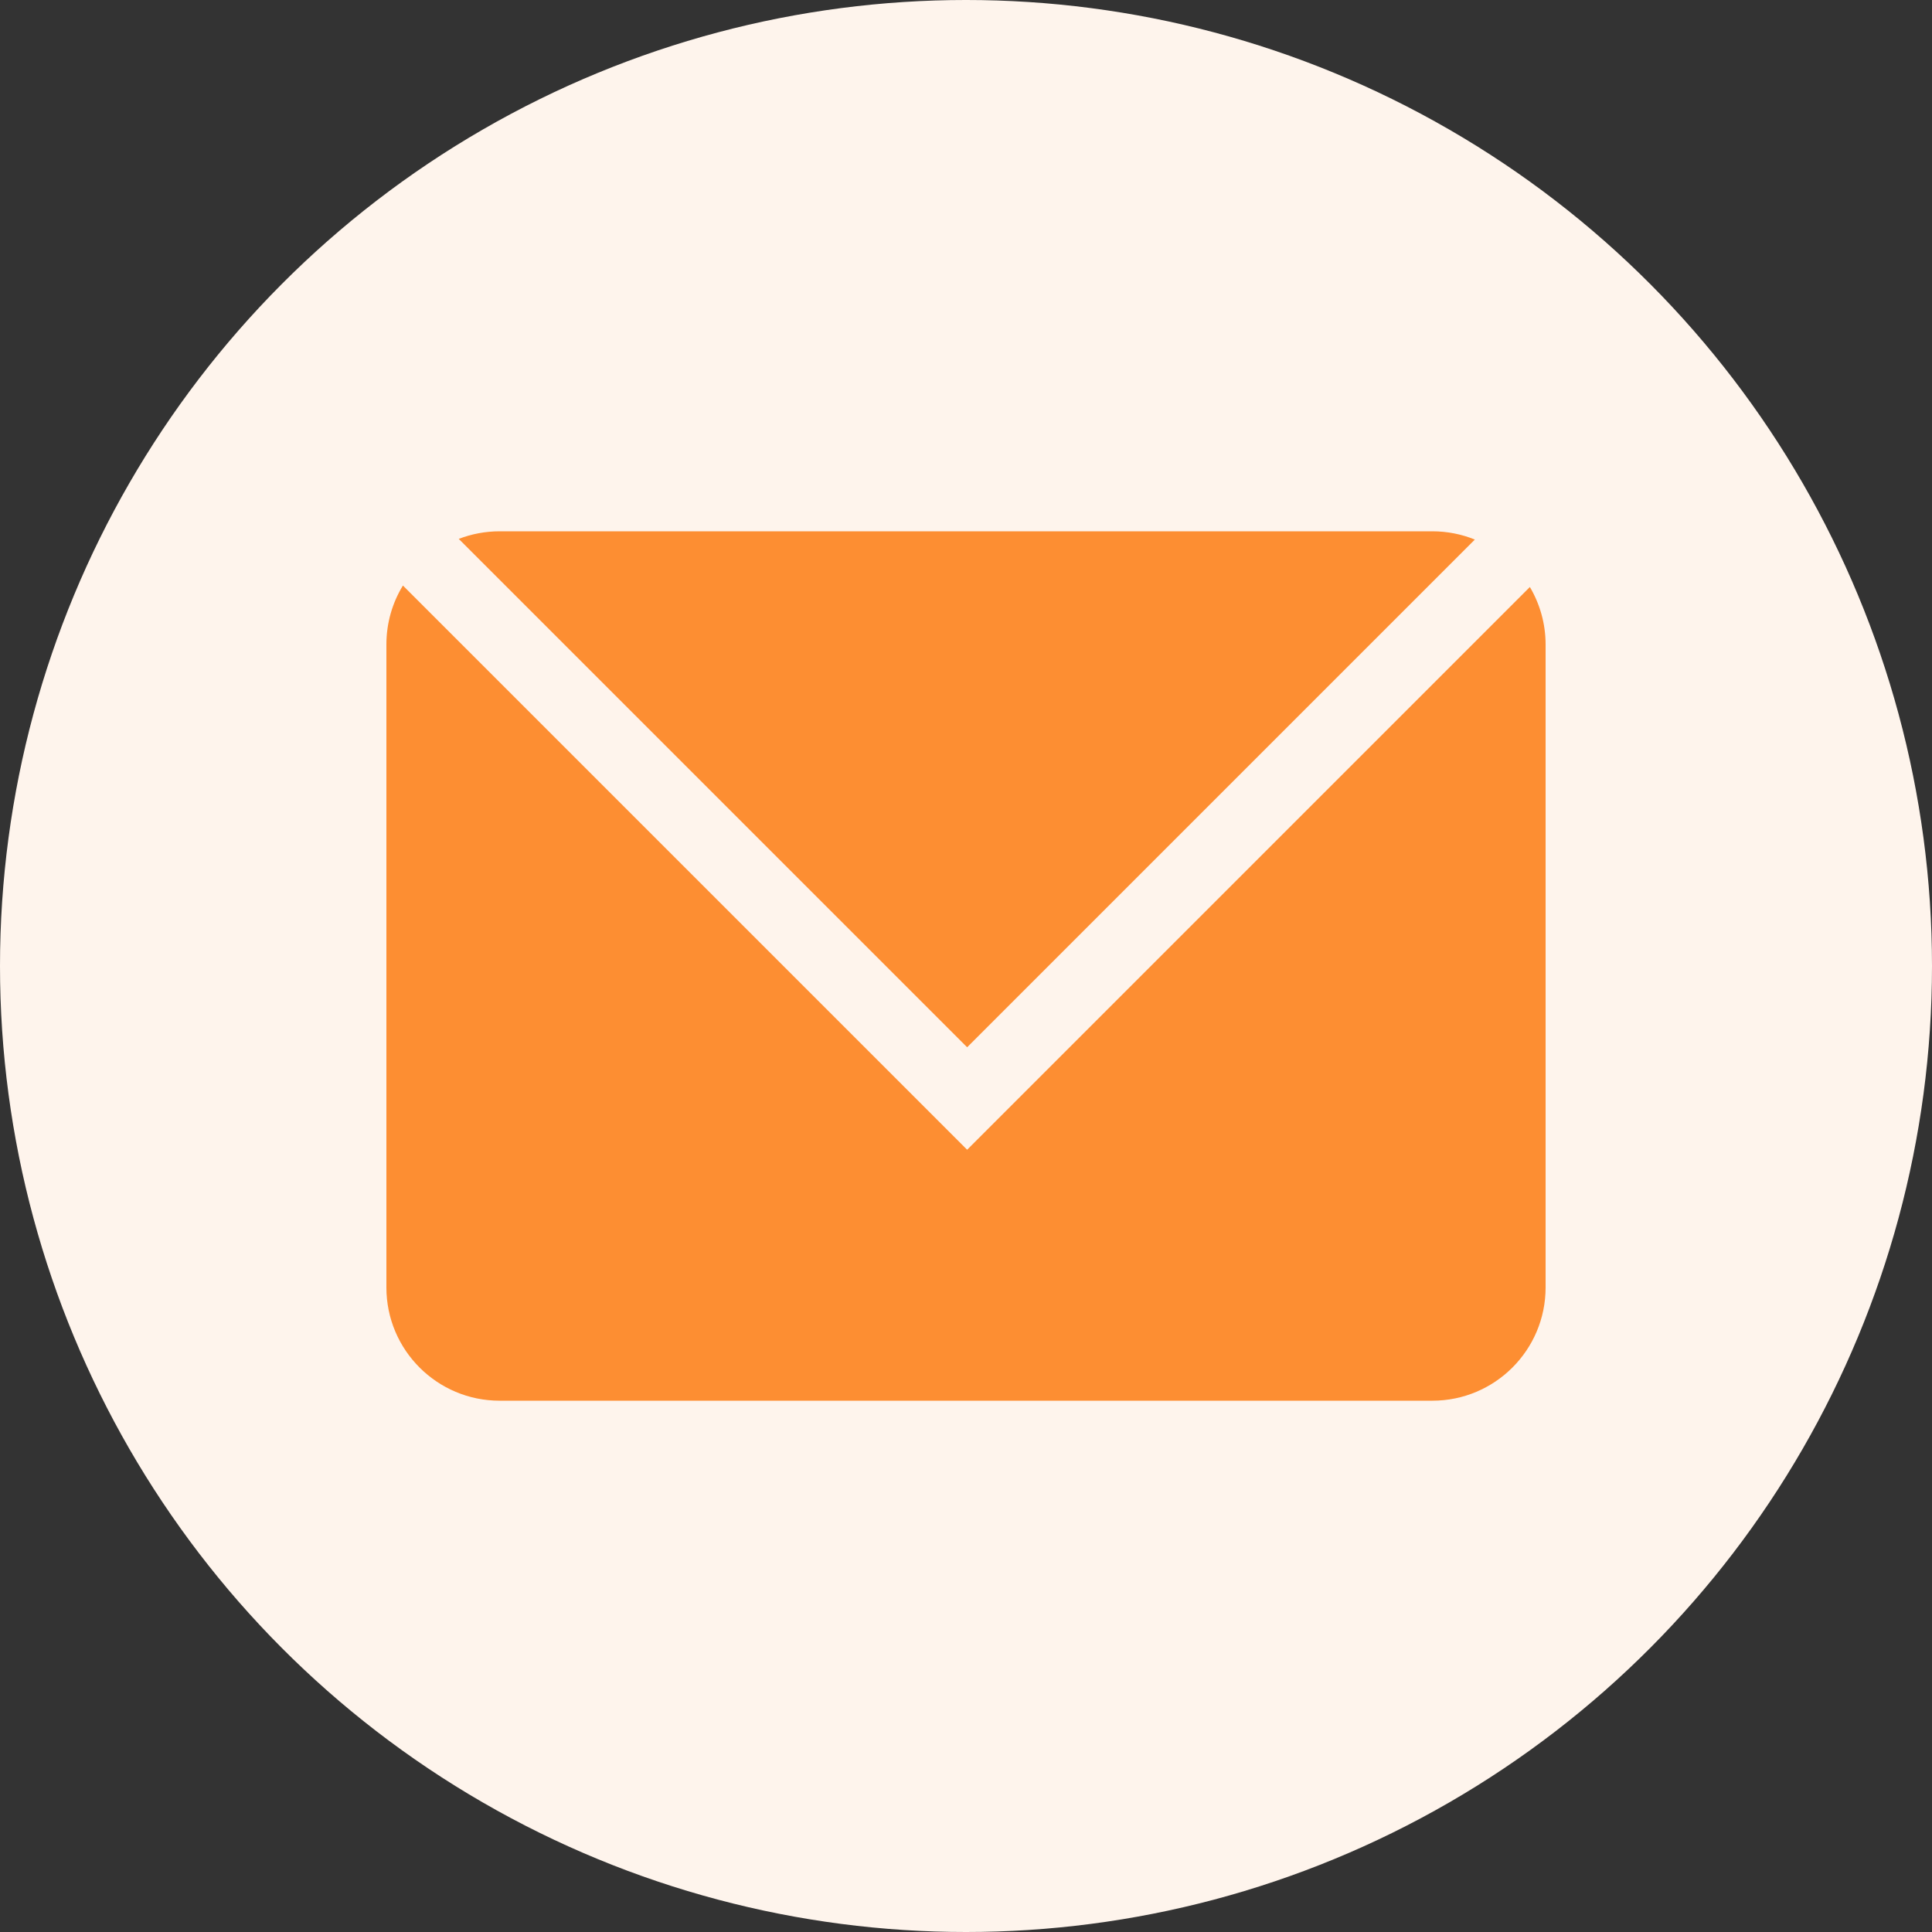
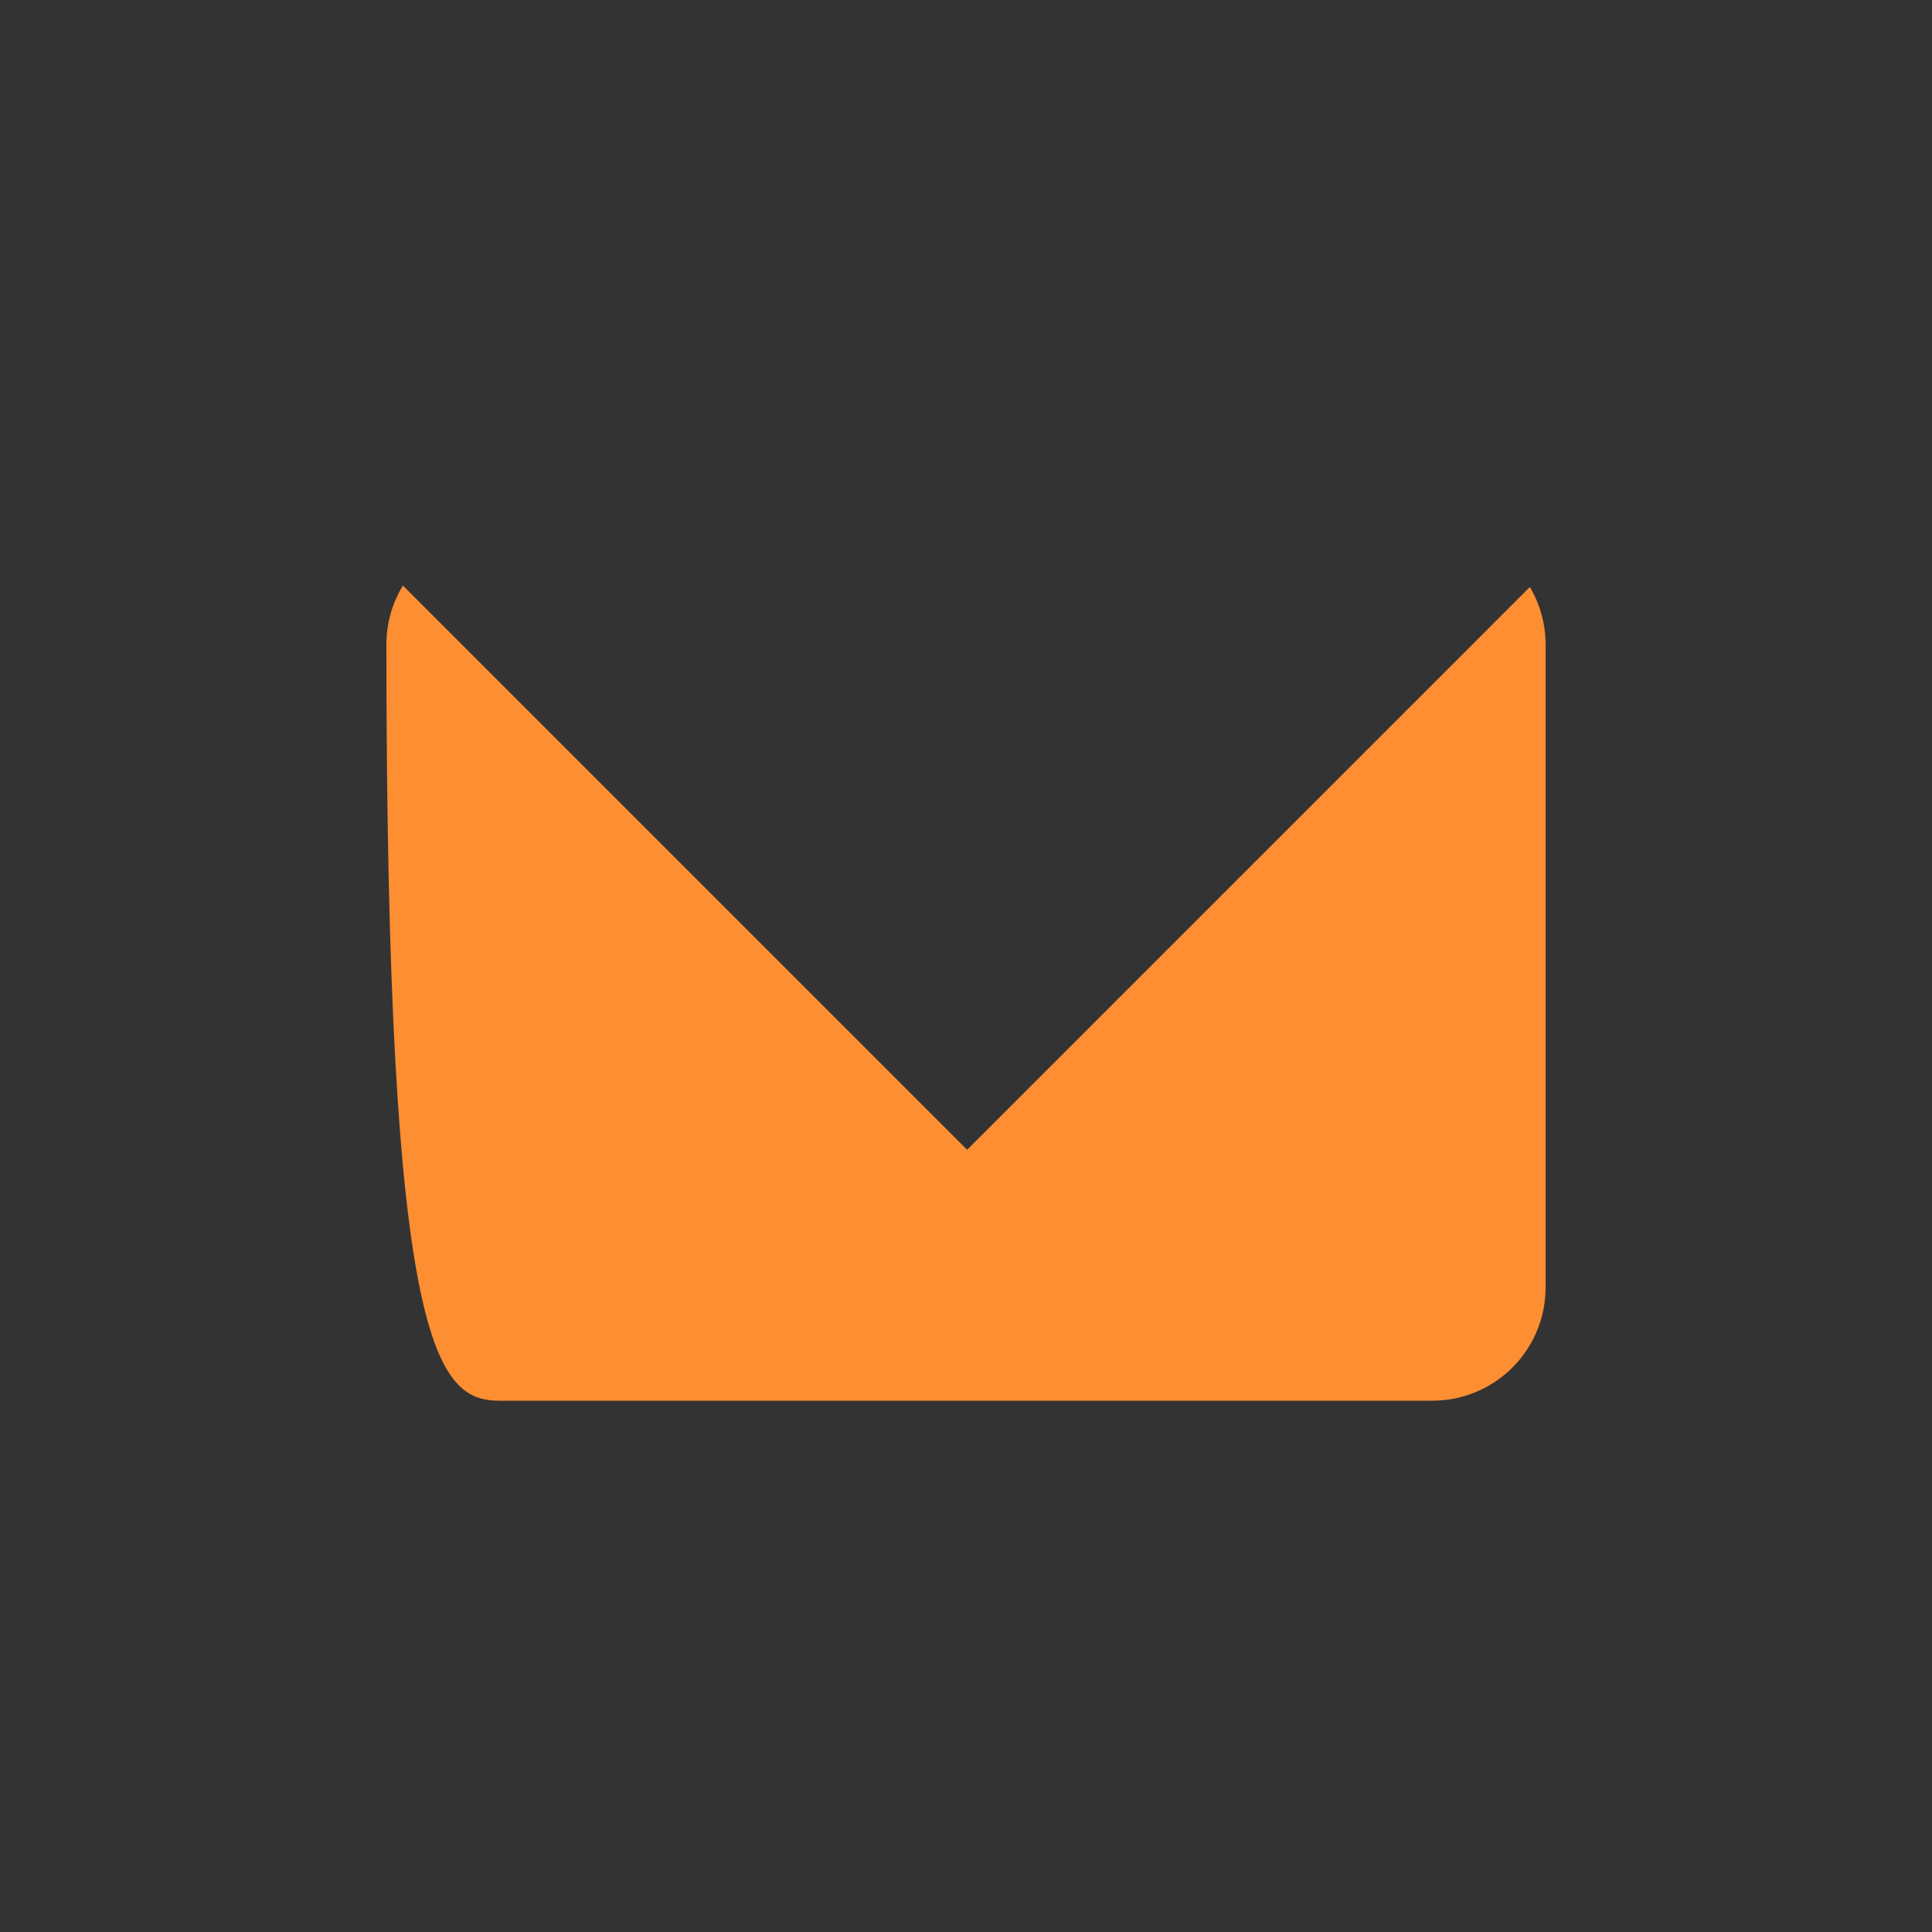
<svg xmlns="http://www.w3.org/2000/svg" fill="none" version="1.1" width="100" height="100" viewBox="0 0 100 100">
  <rect x="0" y="0" width="100" height="100" fill="#333333" stroke="none" />
  <defs>
    <clipPath id="master_svg0_312_25899">
      <rect x="0" y="0" width="100" height="100" rx="0" />
    </clipPath>
    <clipPath id="master_svg1_312_26461">
      <rect x="20" y="20" width="60" height="60" rx="0" />
    </clipPath>
  </defs>
  <g clip-path="url(#master_svg0_312_25899)">
    <g>
-       <ellipse cx="50" cy="50" rx="50" ry="50" fill="#FEF4EC" fill-opacity="1" style="mix-blend-mode:passthrough" />
-     </g>
+       </g>
    <g clip-path="url(#master_svg1_312_26461)">
      <g>
-         <path d="M50.059,54.207L76.338,27.928C75.658,27.652,74.914,27.5,74.141,27.5L25.859,27.5C25.115,27.5,24.4,27.641,23.744,27.893L50.059,54.207Z" fill="#FD8E32" fill-opacity="1" style="mix-blend-mode:passthrough" />
-       </g>
+         </g>
      <g>
-         <path d="M50.059,59.51L20.855,30.307C20.311,31.197,20,32.24,20,33.359L20,66.641C20,69.875,22.625,72.5,25.859,72.5L74.141,72.5C77.375,72.5,80,69.875,80,66.641L80,33.359C80,32.275,79.701,31.256,79.186,30.383L50.059,59.51Z" fill="#FD8E32" fill-opacity="1" style="mix-blend-mode:passthrough" />
+         <path d="M50.059,59.51L20.855,30.307C20.311,31.197,20,32.24,20,33.359C20,69.875,22.625,72.5,25.859,72.5L74.141,72.5C77.375,72.5,80,69.875,80,66.641L80,33.359C80,32.275,79.701,31.256,79.186,30.383L50.059,59.51Z" fill="#FD8E32" fill-opacity="1" style="mix-blend-mode:passthrough" />
      </g>
    </g>
  </g>
</svg>